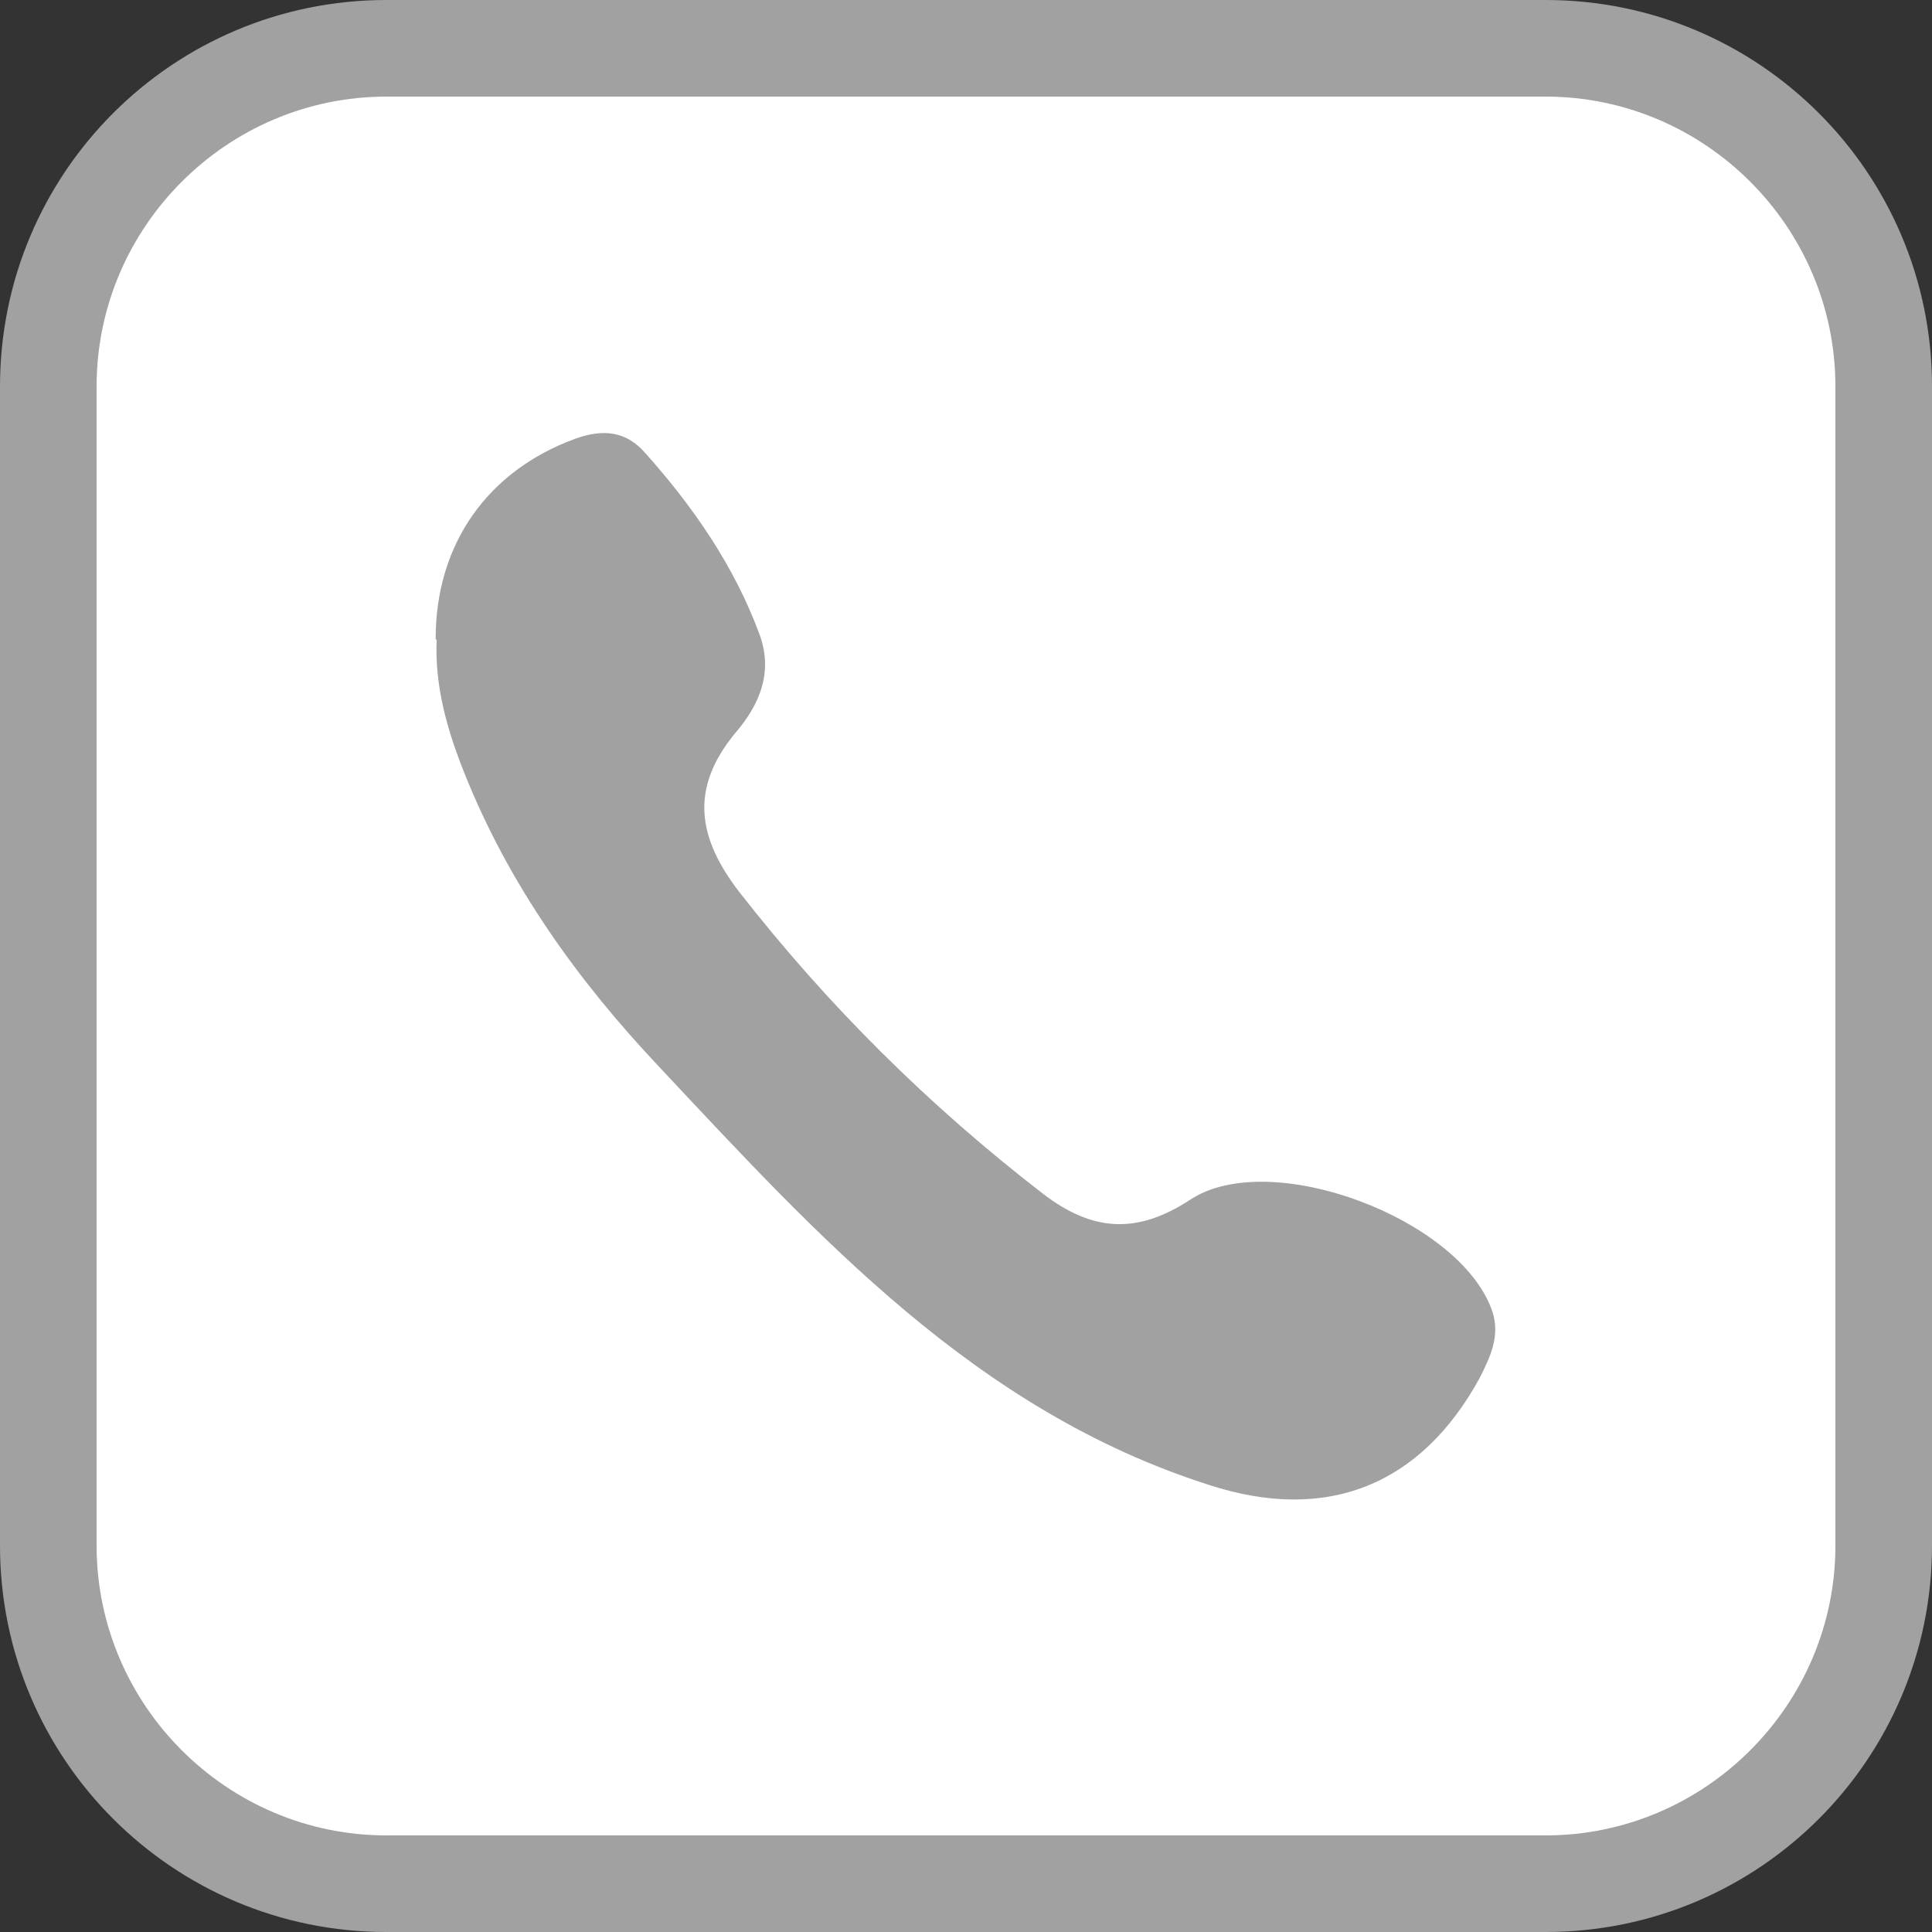
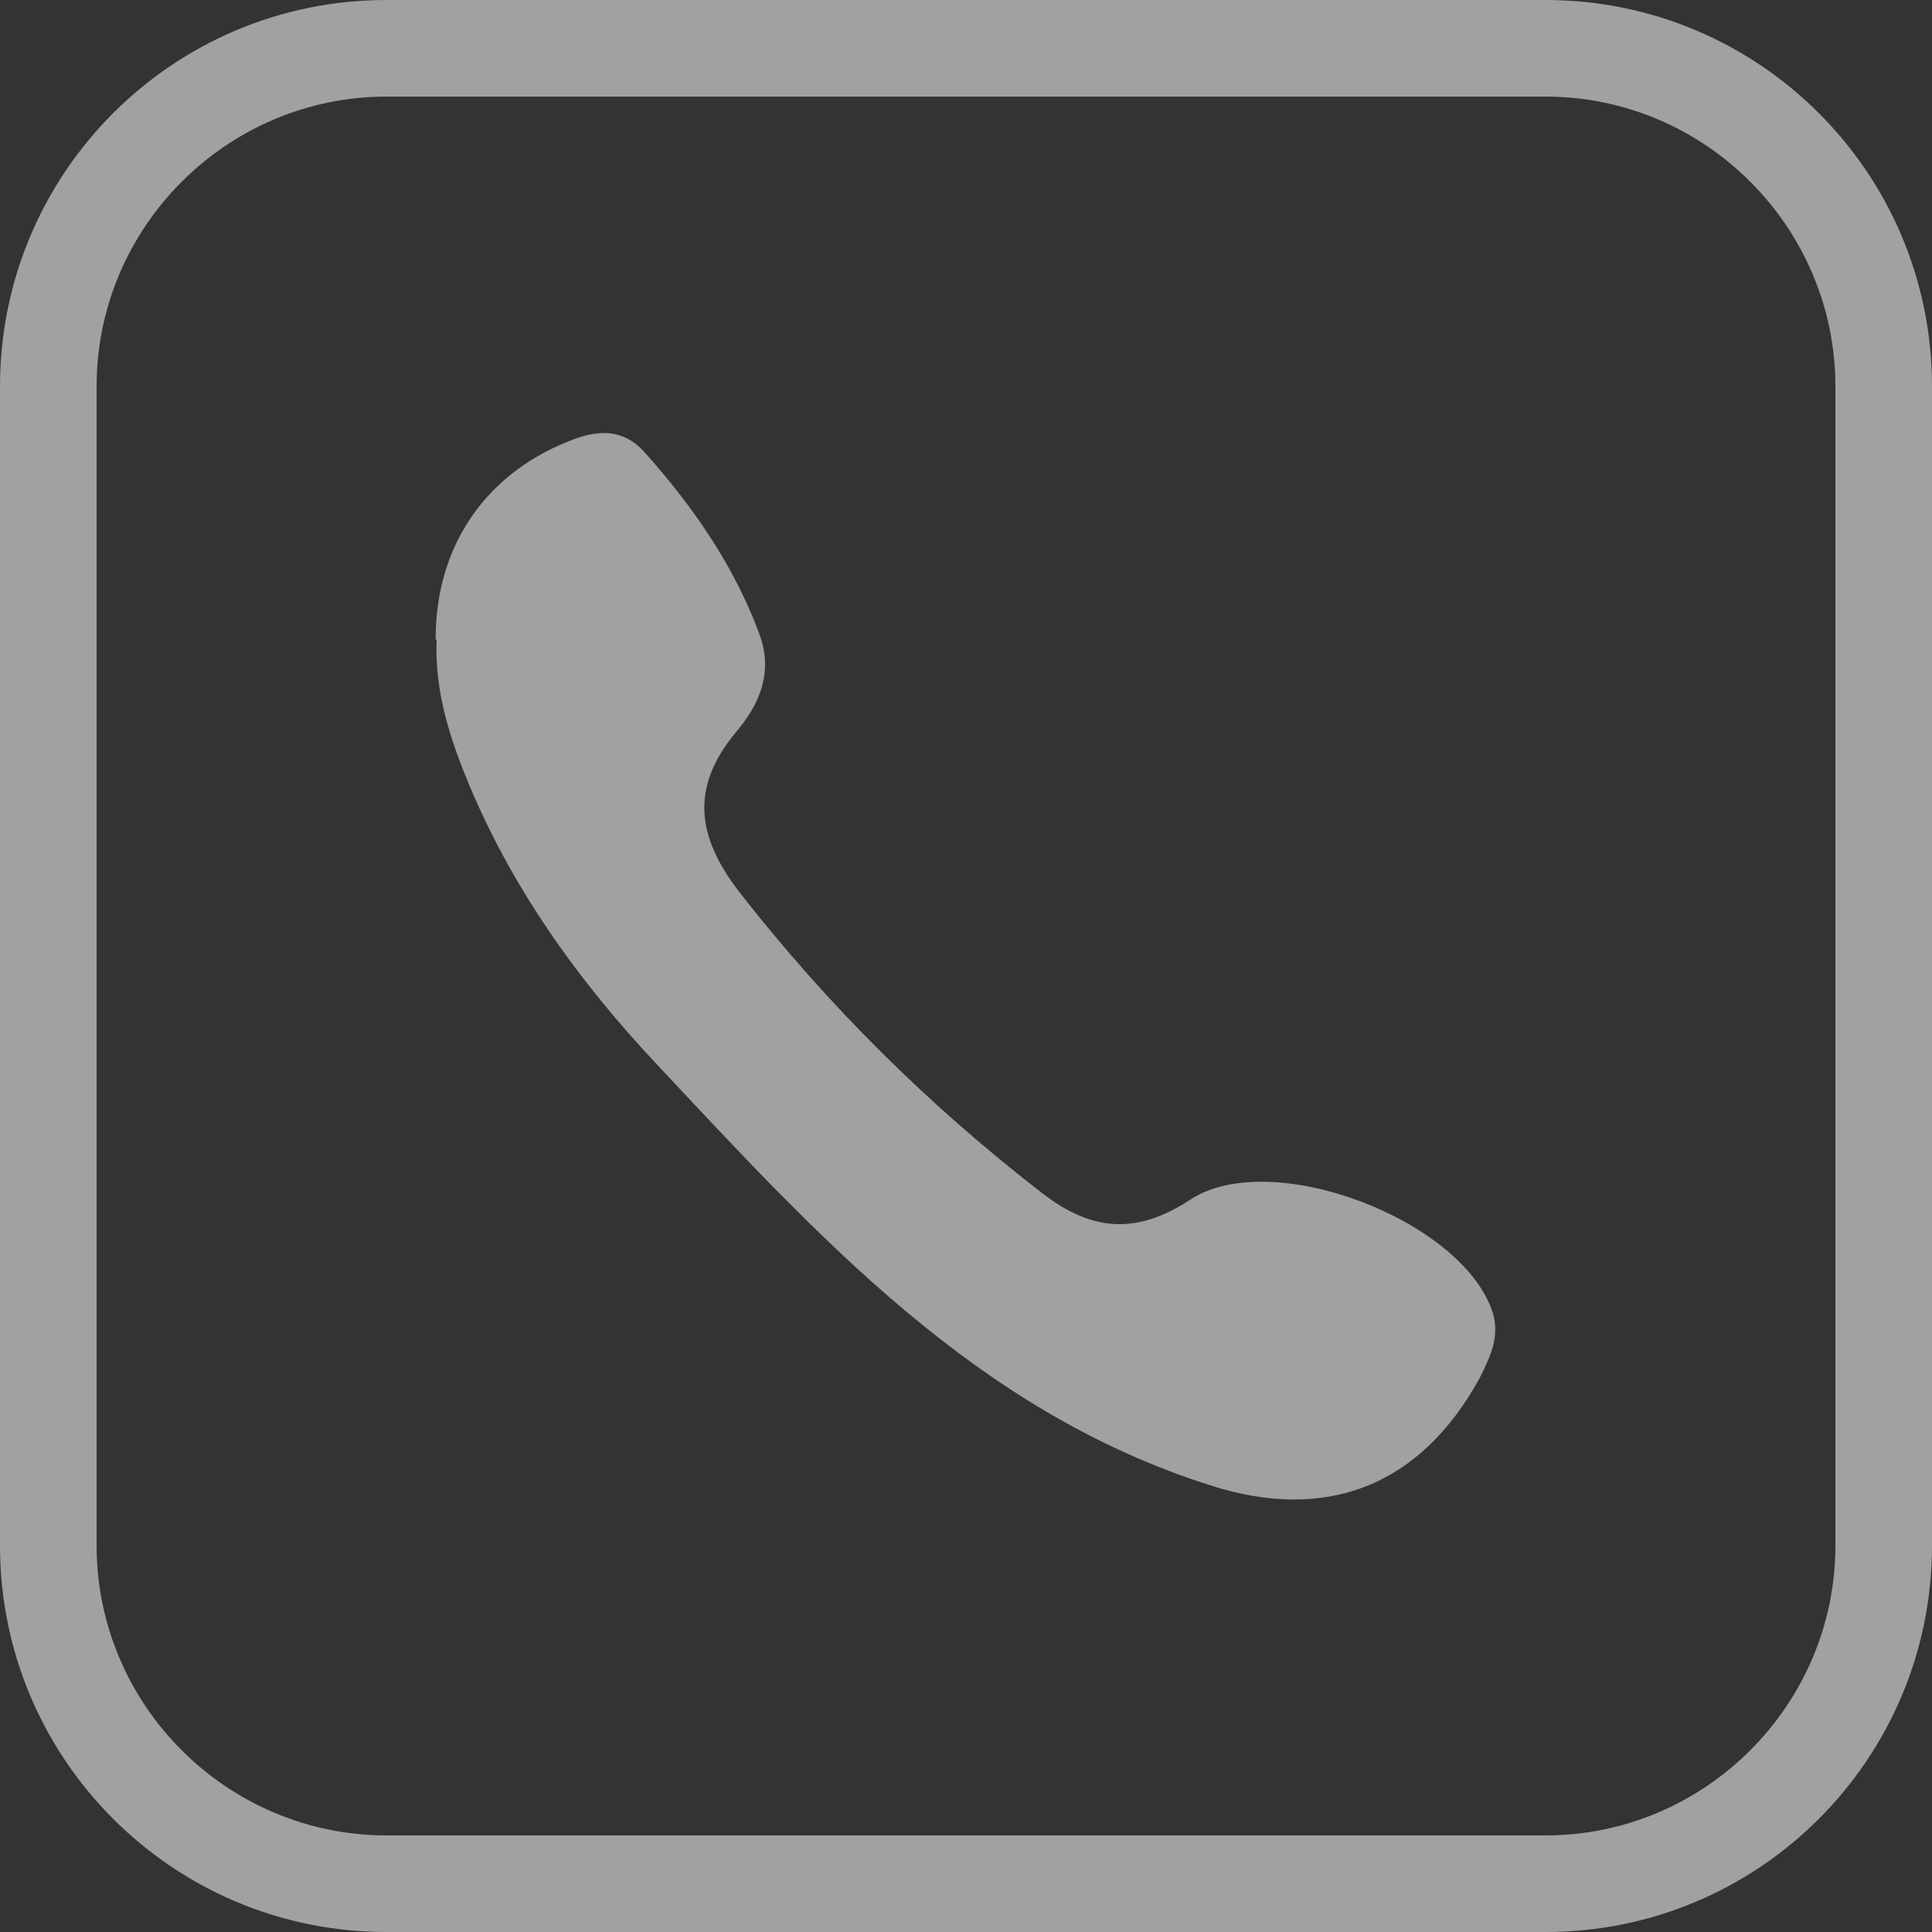
<svg xmlns="http://www.w3.org/2000/svg" id="Layer_2" version="1.1" viewBox="0 0 20 20">
  <rect x="0" y="0" width="20" height="20" fill="#333333" stroke="none" />
  <defs>
    <style>
      .st0 {
        fill: #fff;
      }

      .st1 {
        fill: #a1a1a1;
      }
    </style>
  </defs>
  <g>
-     <rect class="st0" x=".5" y=".5" width="19" height="19" rx="3.5" ry="3.5" />
    <path class="st1" d="M16,1c1.65,0,3,1.35,3,3v12c0,1.65-1.35,3-3,3H4c-1.65,0-3-1.35-3-3V4c0-1.65,1.35-3,3-3h12M16,0H4C1.79,0,0,1.79,0,4v12c0,2.21,1.79,4,4,4h12c2.21,0,4-1.79,4-4V4C20,1.79,18.21,0,16,0h0Z" />
  </g>
  <path class="st1" d="M4.51,6.61c0-.98.54-1.74,1.45-2.07.28-.1.52-.08.72.15.5.56.92,1.17,1.18,1.87.15.4,0,.74-.25,1.03-.47.57-.39,1.08.04,1.64.92,1.18,1.97,2.22,3.15,3.13.51.39.97.42,1.52.06.83-.55,2.81.2,3.13,1.16.08.25-.02.46-.13.68-.61,1.12-1.59,1.51-2.81,1.11-2.41-.77-4.04-2.57-5.69-4.33-.84-.89-1.55-1.88-2.01-3.03-.18-.45-.31-.9-.29-1.39h-.01Z" />
</svg>